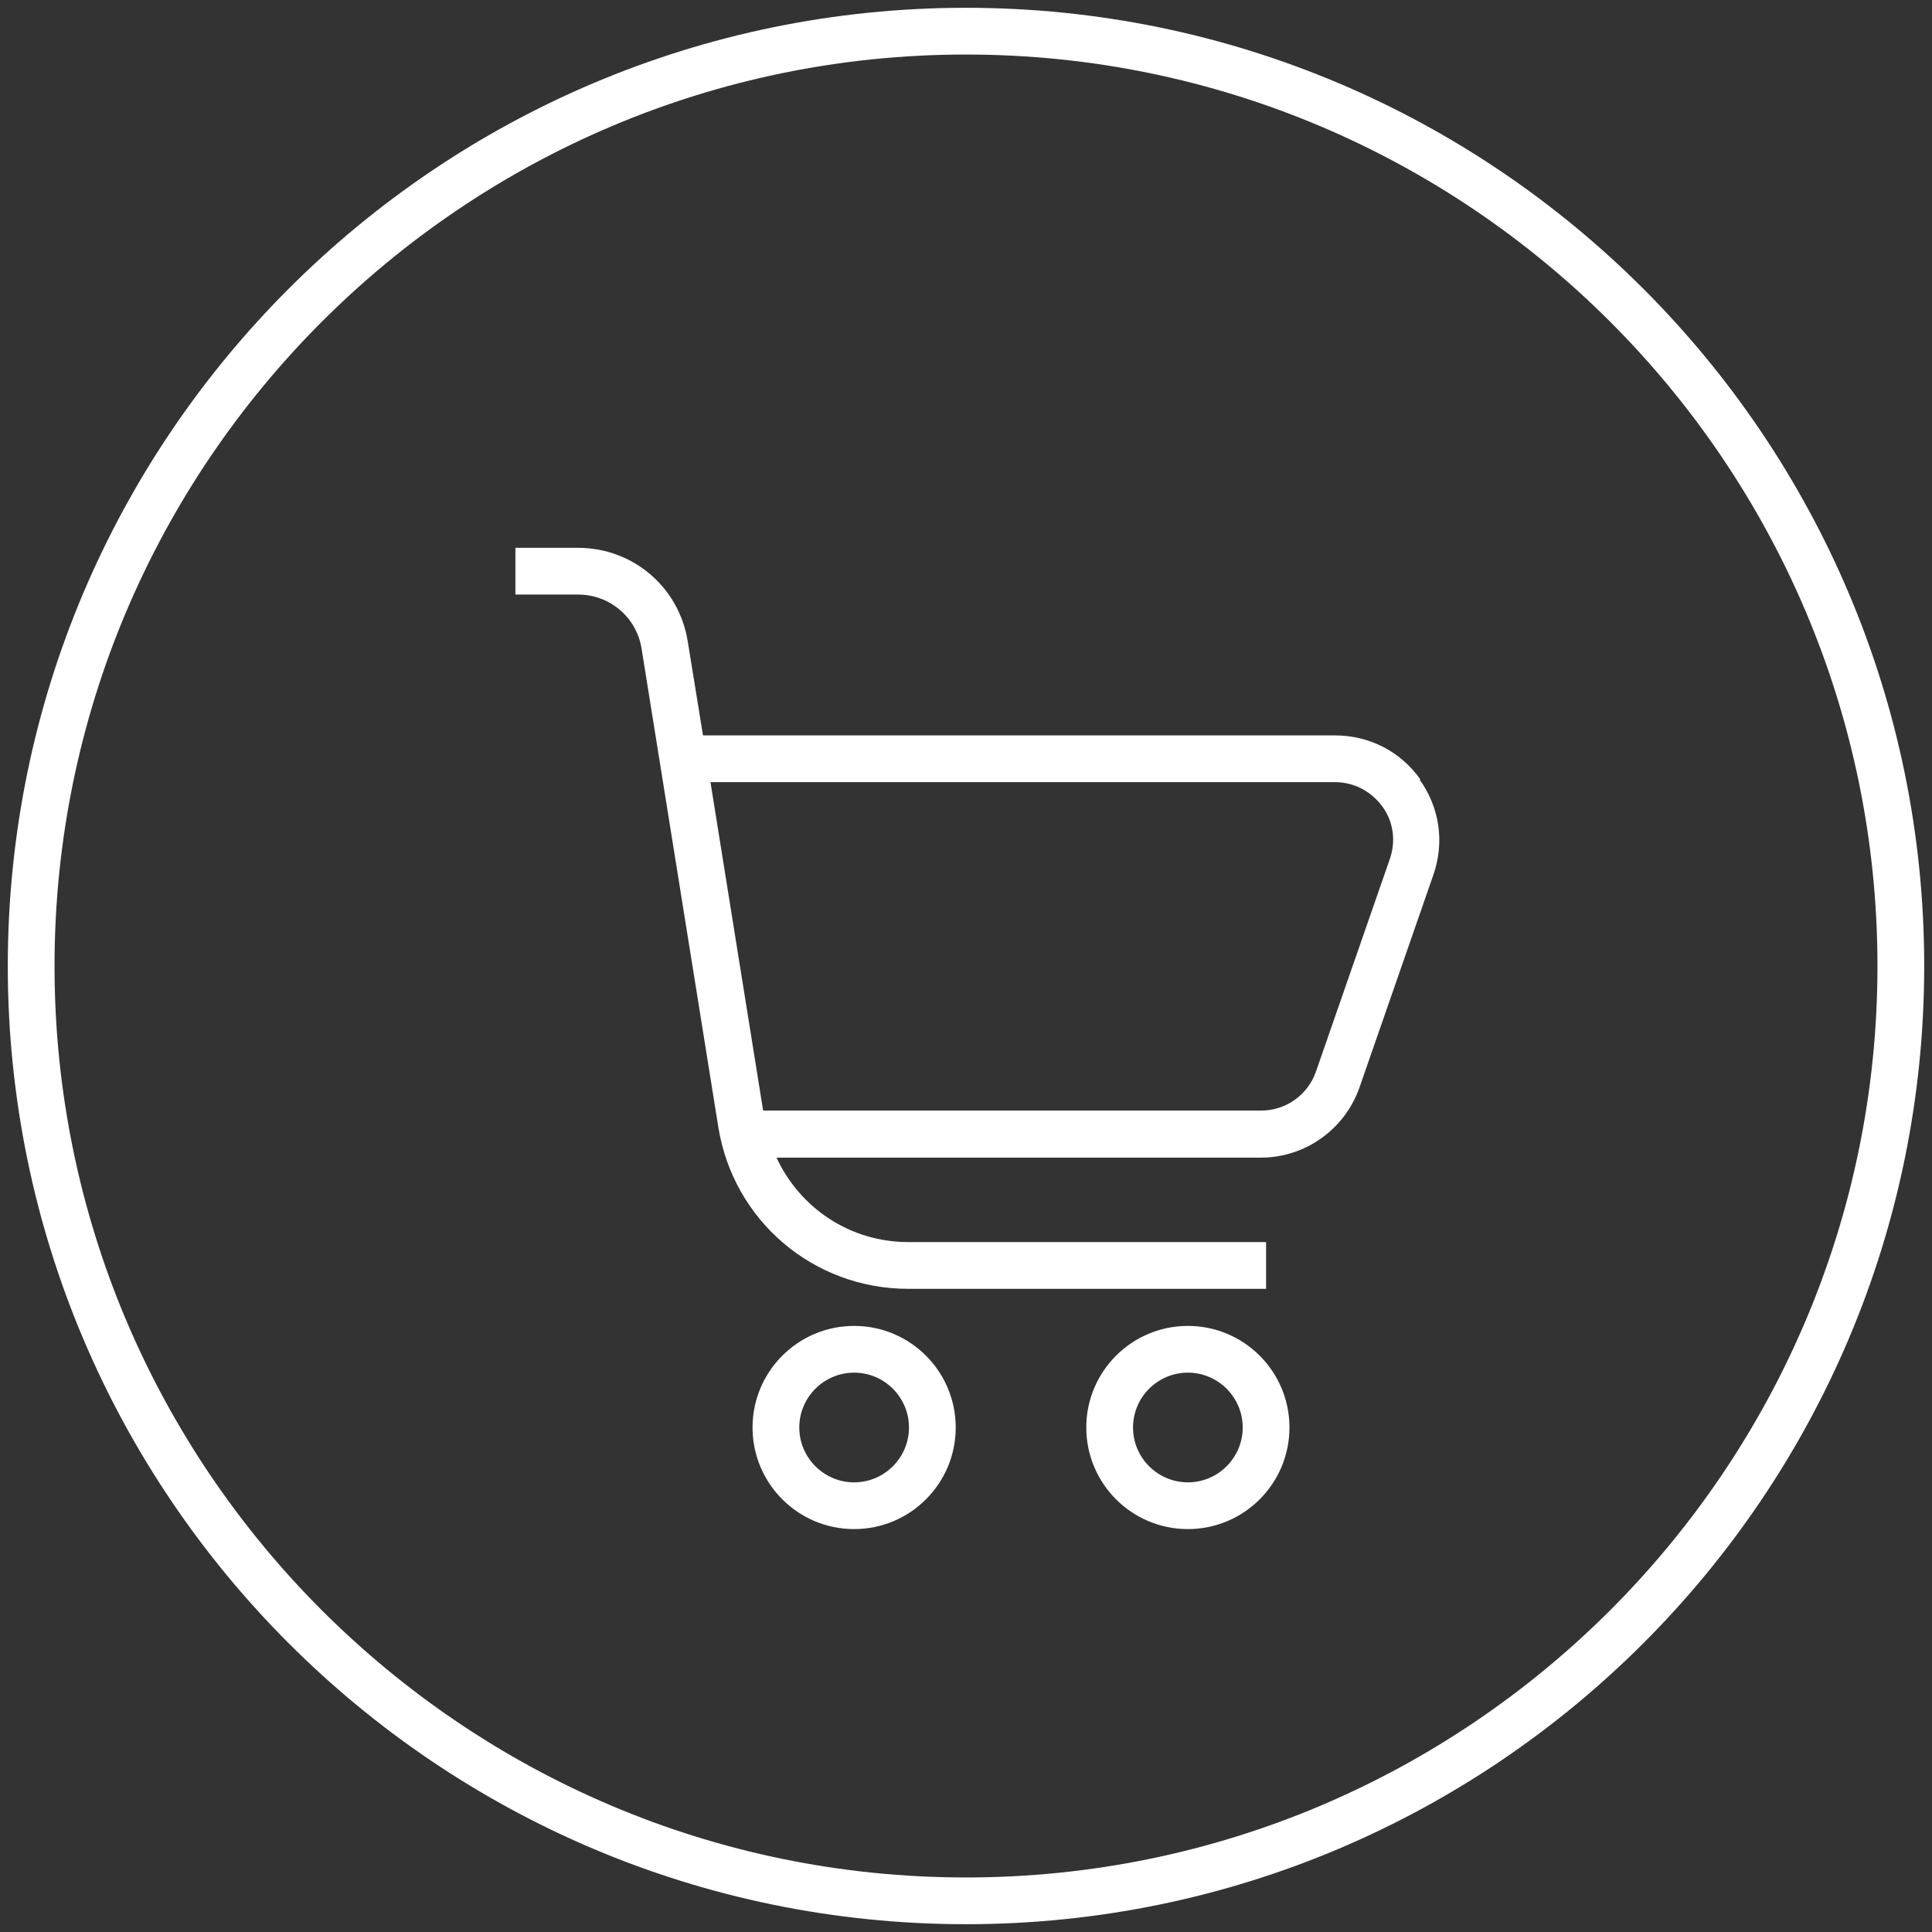
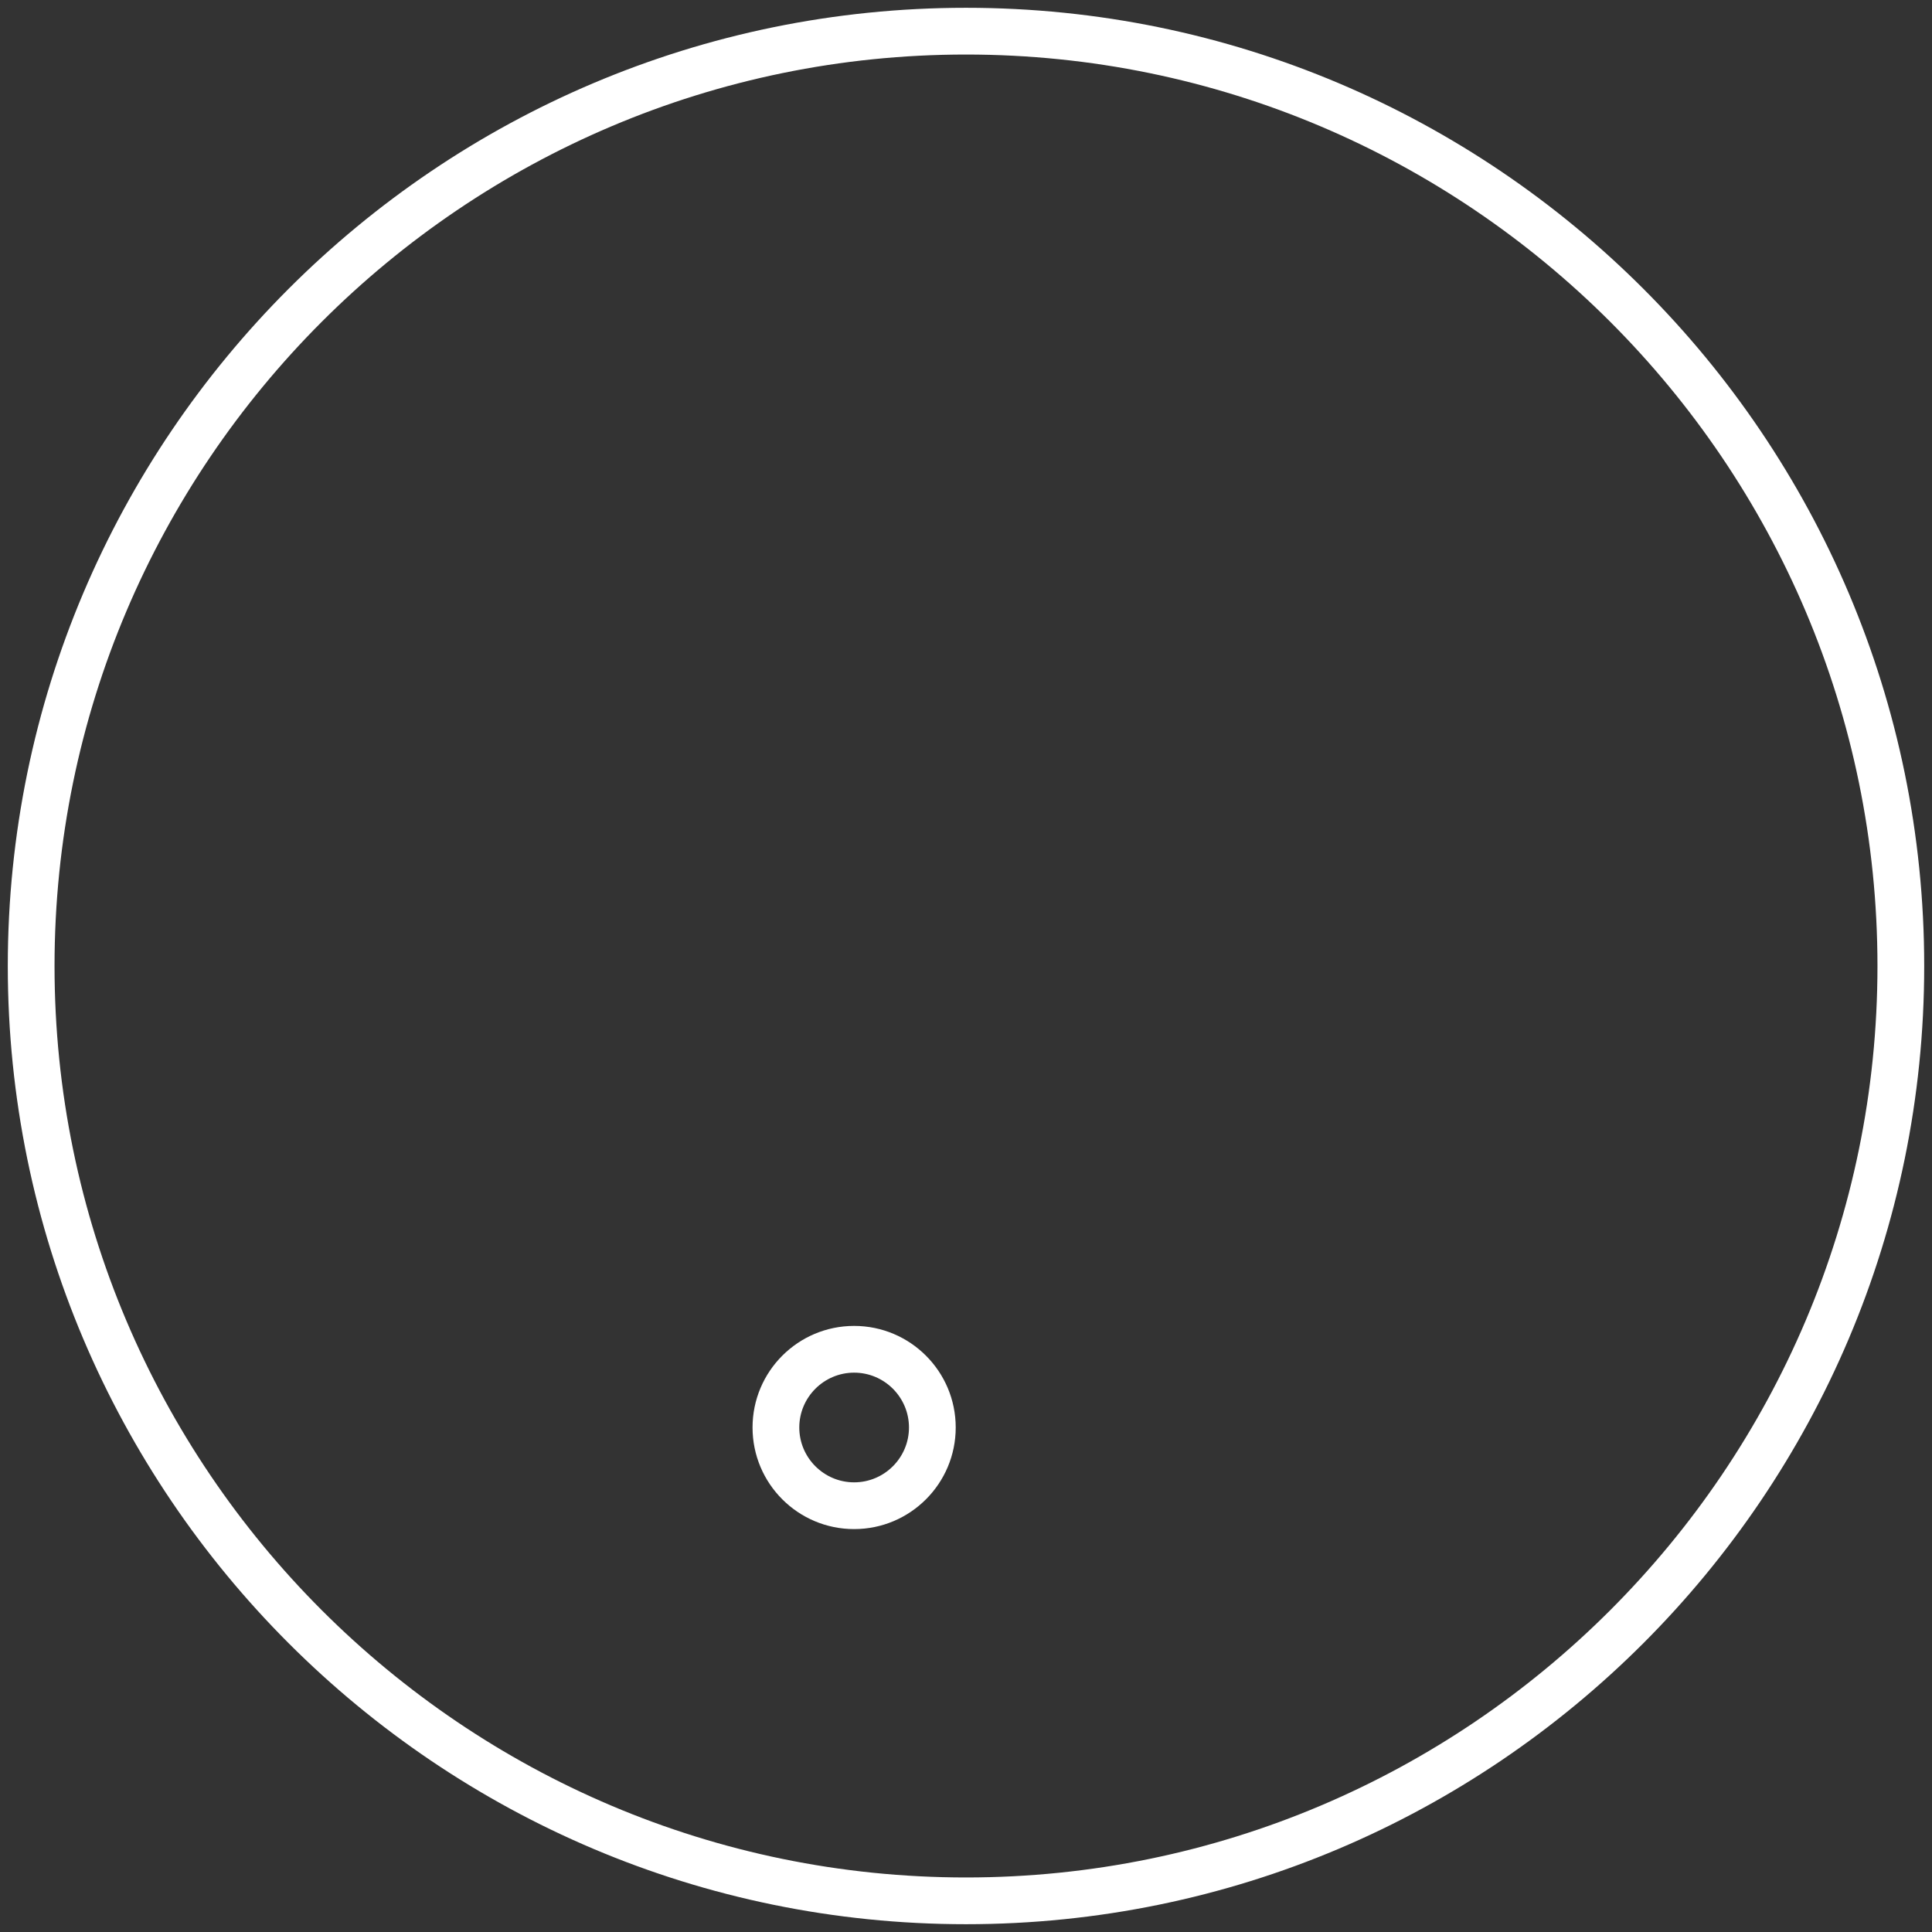
<svg xmlns="http://www.w3.org/2000/svg" id="Layer_1" data-name="Layer 1" viewBox="0 0 62 62">
  <rect x="0" y="0" width="62" height="62" fill="#333333" stroke="none" />
  <defs>
    <style>
      .cls-1 {
        fill: #ffffff;
        stroke-width: 0px;
      }
    </style>
  </defs>
  <path class="cls-1" d="M31,.25C14.04.25.25,14.04.25,31s13.79,30.75,30.75,30.75,30.75-13.79,30.75-30.75S47.96.25,31,.25ZM31,60.25C14.87,60.25,1.75,47.13,1.75,31S14.87,1.75,31,1.75s29.25,13.12,29.25,29.25-13.12,29.25-29.25,29.25Z" />
  <g>
    <path class="cls-1" d="M27.41,42.55c-1.8,0-3.26,1.46-3.26,3.26s1.46,3.26,3.26,3.26,3.26-1.46,3.26-3.26-1.46-3.26-3.26-3.26ZM27.41,47.57c-.97,0-1.76-.79-1.76-1.76s.79-1.76,1.76-1.76,1.76.79,1.76,1.76-.79,1.76-1.76,1.76Z" />
-     <path class="cls-1" d="M38.12,42.55c-1.8,0-3.26,1.46-3.26,3.26s1.46,3.26,3.26,3.26,3.26-1.46,3.26-3.26-1.46-3.26-3.26-3.26ZM38.12,47.57c-.97,0-1.76-.79-1.76-1.76s.79-1.76,1.76-1.76,1.76.79,1.76,1.76-.79,1.76-1.76,1.76Z" />
-     <path class="cls-1" d="M45.58,25.01c-.64-.9-1.64-1.41-2.74-1.41h-20.28l-.49-3.02c-.28-1.74-1.76-3-3.52-3h-2.01v1.5h2.01c1.02,0,1.88.73,2.04,1.74l2.46,15.34c.48,3.01,3.05,5.2,6.1,5.2h11.48v-1.5h-11.48c-1.87,0-3.48-1.09-4.23-2.71h15.54c1.43,0,2.7-.91,3.17-2.26l2.37-6.82c.36-1.04.2-2.15-.44-3.05ZM44.6,27.57l-2.37,6.82c-.26.75-.97,1.25-1.76,1.25h-15.98l-1.69-10.54h20.04c.61,0,1.16.29,1.52.78s.44,1.11.24,1.69Z" />
  </g>
</svg>